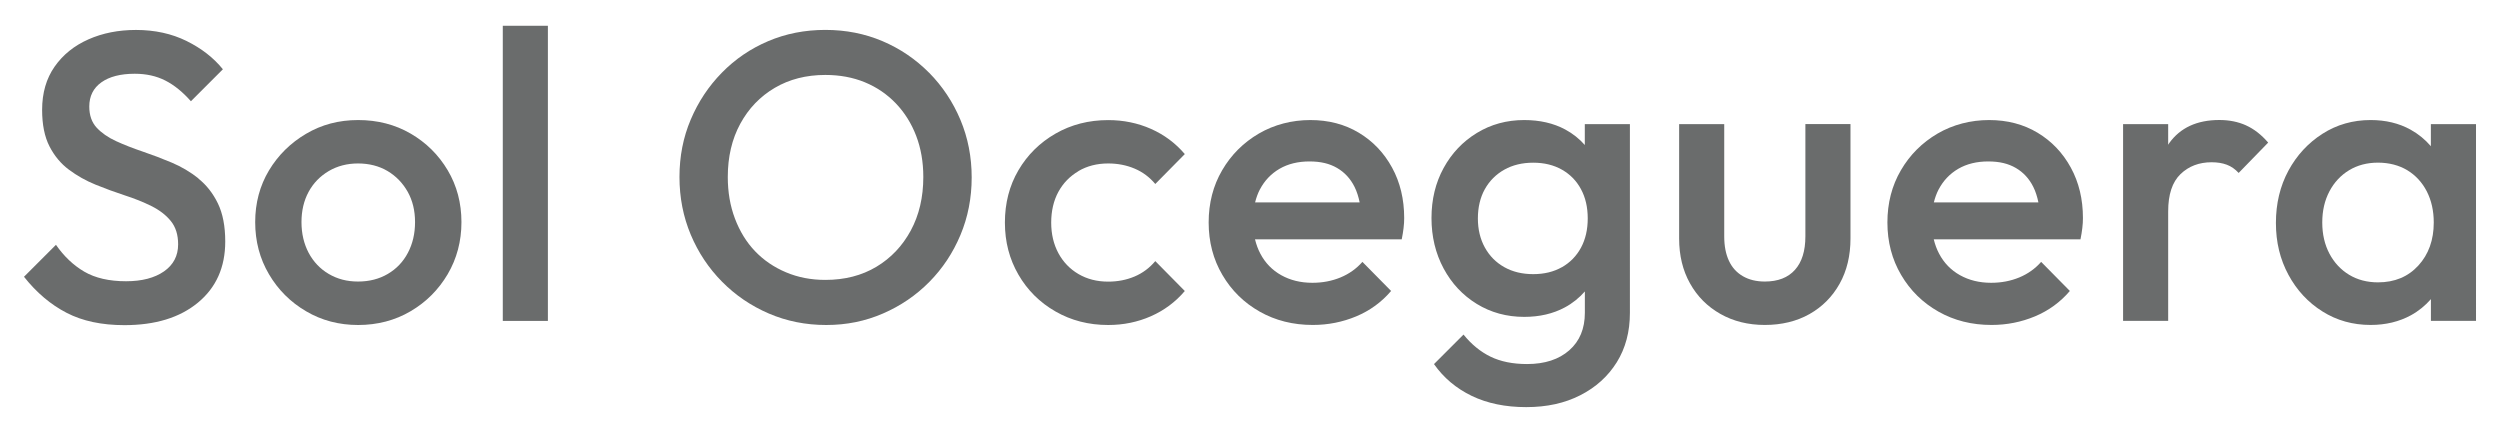
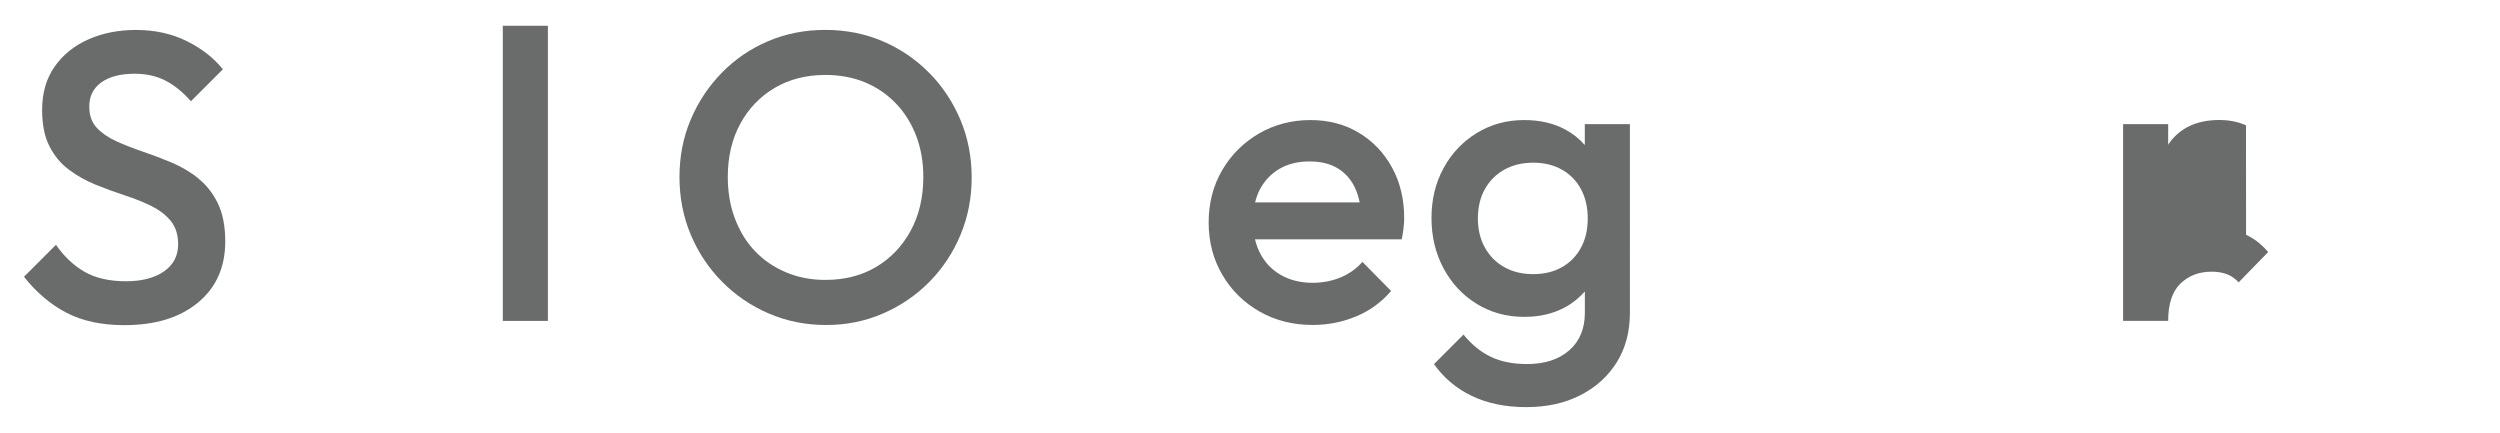
<svg xmlns="http://www.w3.org/2000/svg" id="Capa_1" viewBox="0 0 520 90">
  <defs>
    <style>      .st0 {        fill: none;      }      .st1 {        fill: #6a6c6c;      }      .st2 {        clip-path: url(#clippath);      }    </style>
    <clipPath id="clippath">
      <rect class="st0" width="520" height="90" />
    </clipPath>
  </defs>
  <g class="st2">
    <g>
      <path class="st1" d="M41.28,37.11c-1.68-1.33-3.53-2.43-5.54-3.28-2.02-.85-4.04-1.62-6.05-2.3-2.02-.68-3.87-1.41-5.54-2.17-1.68-.77-3.03-1.71-4.05-2.81-1.02-1.11-1.53-2.57-1.53-4.39,0-2.16.84-3.84,2.51-5.03s3.99-1.79,6.95-1.79c2.39,0,4.5.47,6.35,1.41,1.85.94,3.62,2.37,5.33,4.31l6.65-6.65c-1.93-2.39-4.45-4.35-7.55-5.88-3.1-1.53-6.61-2.3-10.53-2.3-3.64,0-6.93.65-9.89,1.96-2.96,1.31-5.3,3.2-7.03,5.67-1.73,2.47-2.6,5.47-2.6,8.99,0,3.07.51,5.6,1.53,7.59,1.02,1.99,2.37,3.61,4.05,4.86,1.68,1.25,3.52,2.29,5.54,3.11,2.02.82,4.03,1.56,6.05,2.22,2.02.65,3.87,1.39,5.54,2.22,1.68.83,3.03,1.86,4.05,3.11,1.02,1.25,1.53,2.87,1.53,4.86,0,2.39-.98,4.26-2.94,5.63-1.96,1.36-4.59,2.05-7.89,2.05-3.52,0-6.42-.67-8.7-2-2.27-1.33-4.23-3.2-5.88-5.58l-6.65,6.65c2.61,3.3,5.57,5.8,8.87,7.5,3.3,1.71,7.3,2.56,12.02,2.56,6.42,0,11.52-1.56,15.3-4.69,3.78-3.12,5.67-7.36,5.67-12.7,0-3.18-.51-5.83-1.53-7.93-1.02-2.1-2.37-3.82-4.05-5.16Z" />
-       <path class="st1" d="M85.4,27.78c-3.24-1.88-6.88-2.81-10.91-2.81s-7.59.95-10.83,2.86c-3.24,1.91-5.81,4.45-7.72,7.63-1.9,3.18-2.86,6.76-2.86,10.74s.95,7.59,2.86,10.83c1.9,3.24,4.48,5.81,7.72,7.71,3.24,1.91,6.85,2.86,10.83,2.86s7.67-.95,10.91-2.86c3.24-1.9,5.81-4.48,7.72-7.71,1.9-3.24,2.86-6.85,2.86-10.83s-.95-7.57-2.86-10.79c-1.91-3.21-4.48-5.75-7.72-7.63ZM84.84,52.59c-.99,1.88-2.39,3.34-4.18,4.39-1.79,1.05-3.85,1.58-6.18,1.58s-4.31-.53-6.1-1.58c-1.79-1.05-3.18-2.52-4.18-4.39-.99-1.88-1.49-4.01-1.49-6.39s.5-4.49,1.49-6.31c.99-1.82,2.39-3.25,4.18-4.31,1.79-1.05,3.82-1.58,6.1-1.58s4.38.53,6.14,1.58c1.76,1.05,3.15,2.49,4.18,4.31,1.02,1.82,1.53,3.92,1.53,6.31s-.5,4.52-1.49,6.39Z" />
      <rect class="st1" x="104.58" y="5.36" width="9.38" height="61.39" />
      <path class="st1" d="M193.24,15.12c-2.79-2.81-6.01-5-9.68-6.56-3.67-1.56-7.63-2.34-11.89-2.34s-8.23.78-11.89,2.34c-3.67,1.56-6.88,3.75-9.63,6.56-2.76,2.81-4.92,6.07-6.48,9.76-1.57,3.69-2.34,7.67-2.34,11.94s.78,8.26,2.34,11.98c1.56,3.72,3.74,6.99,6.52,9.8,2.78,2.81,6.02,5.02,9.72,6.61,3.69,1.59,7.67,2.39,11.94,2.39s8.14-.8,11.81-2.39c3.67-1.59,6.88-3.78,9.63-6.56,2.76-2.79,4.92-6.04,6.48-9.76,1.56-3.72,2.34-7.72,2.34-11.98s-.78-8.26-2.34-11.98c-1.56-3.72-3.74-6.99-6.52-9.81ZM189.45,47.94c-1.74,3.21-4.12,5.73-7.16,7.55-3.04,1.82-6.58,2.73-10.62,2.73-2.96,0-5.68-.52-8.18-1.58-2.5-1.05-4.65-2.52-6.44-4.39s-3.18-4.14-4.18-6.78c-1-2.64-1.49-5.53-1.49-8.65,0-4.21.87-7.9,2.6-11.08,1.73-3.18,4.12-5.67,7.16-7.46s6.55-2.69,10.53-2.69c3.01,0,5.76.51,8.23,1.53,2.47,1.02,4.62,2.49,6.44,4.39,1.82,1.9,3.23,4.15,4.22,6.73.99,2.59,1.49,5.44,1.49,8.57,0,4.21-.87,7.92-2.6,11.13Z" />
-       <path class="st1" d="M224.32,35.58c1.79-1.05,3.85-1.58,6.18-1.58,1.99,0,3.82.36,5.5,1.07,1.68.71,3.11,1.78,4.3,3.2l6.14-6.22c-1.93-2.27-4.28-4.02-7.03-5.24-2.76-1.22-5.73-1.83-8.91-1.83-4.04,0-7.69.94-10.95,2.81-3.27,1.88-5.84,4.42-7.72,7.63-1.88,3.21-2.81,6.84-2.81,10.87s.94,7.59,2.81,10.83,4.45,5.8,7.72,7.67c3.27,1.88,6.92,2.81,10.95,2.81,3.18,0,6.15-.61,8.91-1.83,2.76-1.22,5.1-2.97,7.03-5.24l-6.14-6.22c-1.19,1.42-2.63,2.49-4.3,3.2-1.68.71-3.51,1.07-5.5,1.07-2.33,0-4.39-.53-6.18-1.58-1.79-1.05-3.18-2.5-4.18-4.35-.99-1.85-1.49-3.96-1.49-6.35s.5-4.57,1.49-6.39c.99-1.82,2.39-3.25,4.18-4.31Z" />
      <path class="st1" d="M282.64,27.61c-2.93-1.76-6.3-2.64-10.1-2.64s-7.49.94-10.7,2.81c-3.21,1.88-5.76,4.42-7.63,7.63-1.88,3.21-2.81,6.84-2.81,10.87s.95,7.67,2.86,10.91c1.9,3.24,4.49,5.78,7.76,7.63,3.27,1.85,6.95,2.77,11.04,2.77,3.18,0,6.19-.6,9.04-1.79,2.84-1.19,5.26-2.95,7.25-5.28l-5.97-6.05c-1.25,1.42-2.77,2.5-4.56,3.24-1.79.74-3.74,1.11-5.84,1.11-2.44,0-4.6-.53-6.48-1.58-1.88-1.05-3.33-2.54-4.35-4.48-.49-.92-.85-1.92-1.11-2.98h30.52c.17-.85.3-1.63.38-2.34.09-.71.13-1.41.13-2.09,0-3.92-.84-7.42-2.52-10.49-1.68-3.07-3.98-5.49-6.91-7.25ZM262.05,39.42c.97-1.85,2.33-3.28,4.09-4.31,1.76-1.02,3.84-1.53,6.22-1.53s4.19.45,5.76,1.36c1.56.91,2.77,2.22,3.62,3.92.48.95.82,2.04,1.07,3.24h-21.75c.24-.96.56-1.86.99-2.69Z" />
      <path class="st1" d="M329.65,30.17c-1.14-1.29-2.49-2.38-4.09-3.24-2.44-1.31-5.29-1.96-8.53-1.96-3.64,0-6.92.9-9.85,2.69-2.93,1.79-5.23,4.22-6.91,7.29-1.68,3.07-2.52,6.54-2.52,10.4s.84,7.36,2.52,10.49c1.68,3.13,3.98,5.58,6.91,7.38,2.93,1.79,6.21,2.69,9.85,2.69,3.18,0,6-.65,8.44-1.96,1.63-.87,3.01-2,4.18-3.33v4.44c0,3.3-1.08,5.9-3.24,7.8-2.16,1.9-5.09,2.86-8.78,2.86-2.96,0-5.49-.51-7.59-1.53-2.1-1.02-3.98-2.56-5.63-4.6l-6.14,6.14c1.99,2.84,4.6,5.04,7.84,6.61,3.24,1.56,7.02,2.34,11.34,2.34s8.01-.82,11.25-2.47c3.24-1.65,5.77-3.94,7.59-6.86,1.82-2.93,2.73-6.35,2.73-10.27V25.82h-9.38v4.35ZM324.88,55.57c-1.71.97-3.69,1.45-5.97,1.45s-4.28-.48-6.01-1.45c-1.73-.97-3.08-2.33-4.05-4.09-.97-1.76-1.45-3.78-1.45-6.05s.48-4.36,1.45-6.09c.97-1.73,2.32-3.08,4.05-4.05,1.73-.97,3.74-1.45,6.01-1.45s4.26.48,5.97,1.45c1.71.97,3.03,2.32,3.96,4.05.94,1.73,1.41,3.77,1.41,6.09s-.47,4.36-1.41,6.1c-.94,1.73-2.26,3.08-3.96,4.05Z" />
-       <path class="st1" d="M375.52,49.18c0,3.01-.72,5.33-2.17,6.95-1.45,1.62-3.54,2.43-6.27,2.43-1.76,0-3.28-.37-4.56-1.11-1.28-.74-2.25-1.8-2.9-3.2-.65-1.39-.98-3.08-.98-5.07v-23.36h-9.38v23.79c0,3.52.75,6.64,2.26,9.33,1.5,2.7,3.61,4.82,6.31,6.35,2.7,1.53,5.78,2.3,9.25,2.3s6.62-.75,9.29-2.26c2.67-1.51,4.76-3.61,6.27-6.31,1.51-2.7,2.26-5.84,2.26-9.42v-23.79h-9.38v23.36Z" />
-       <path class="st1" d="M423.82,27.61c-2.93-1.76-6.3-2.64-10.1-2.64s-7.49.94-10.7,2.81c-3.21,1.88-5.76,4.42-7.63,7.63-1.88,3.21-2.81,6.84-2.81,10.87s.95,7.67,2.86,10.91c1.9,3.24,4.49,5.78,7.76,7.63,3.27,1.85,6.95,2.77,11.04,2.77,3.18,0,6.19-.6,9.04-1.79,2.84-1.19,5.26-2.95,7.25-5.28l-5.97-6.05c-1.25,1.42-2.77,2.5-4.56,3.24-1.79.74-3.74,1.11-5.84,1.11-2.44,0-4.6-.53-6.48-1.58-1.88-1.05-3.33-2.54-4.35-4.48-.49-.92-.85-1.92-1.11-2.98h30.52c.17-.85.3-1.63.38-2.34.09-.71.13-1.41.13-2.09,0-3.92-.84-7.42-2.52-10.49-1.68-3.07-3.98-5.49-6.91-7.25ZM403.23,39.42c.97-1.85,2.33-3.28,4.09-4.31,1.76-1.02,3.84-1.53,6.22-1.53s4.19.45,5.76,1.36c1.56.91,2.77,2.22,3.62,3.92.48.95.82,2.04,1.07,3.24h-21.75c.24-.96.56-1.86.99-2.69Z" />
-       <path class="st1" d="M467.17,26.07c-1.65-.74-3.5-1.11-5.54-1.11-4.66,0-8.14,1.61-10.44,4.82-.08.11-.14.22-.21.33v-4.29h-9.38v40.92h9.38v-22.76c0-3.52.85-6.11,2.56-7.76,1.71-1.65,3.87-2.47,6.48-2.47,1.19,0,2.24.17,3.15.51.91.34,1.73.91,2.47,1.71l6.14-6.31c-1.42-1.65-2.96-2.84-4.6-3.58Z" />
-       <path class="st1" d="M505.62,25.82v4.59c-1.18-1.37-2.58-2.53-4.22-3.44-2.42-1.34-5.19-2-8.31-2-3.69,0-7.03.95-10.02,2.86-2.98,1.91-5.34,4.46-7.08,7.67-1.73,3.21-2.6,6.84-2.6,10.87s.87,7.57,2.6,10.78c1.73,3.21,4.09,5.76,7.08,7.63,2.98,1.88,6.32,2.81,10.02,2.81,3.13,0,5.91-.67,8.36-2,1.63-.89,3.01-2.03,4.18-3.37v4.52h9.38V25.82h-9.38ZM503.02,55.23c-2.13,2.33-4.93,3.5-8.4,3.5-2.27,0-4.28-.53-6.01-1.58-1.73-1.05-3.1-2.52-4.09-4.39-.99-1.88-1.49-4.03-1.49-6.48s.5-4.6,1.49-6.48c.99-1.88,2.36-3.34,4.09-4.39,1.73-1.05,3.74-1.58,6.01-1.58s4.36.53,6.1,1.58c1.73,1.05,3.08,2.52,4.05,4.39.96,1.88,1.45,4.04,1.45,6.48,0,3.64-1.07,6.62-3.2,8.95Z" />
+       <path class="st1" d="M467.17,26.07c-1.65-.74-3.5-1.11-5.54-1.11-4.66,0-8.14,1.61-10.44,4.82-.08.11-.14.22-.21.33v-4.29h-9.38v40.92h9.38c0-3.52.85-6.11,2.56-7.76,1.71-1.65,3.87-2.47,6.48-2.47,1.19,0,2.24.17,3.15.51.91.34,1.73.91,2.47,1.71l6.14-6.31c-1.42-1.65-2.96-2.84-4.6-3.58Z" />
    </g>
  </g>
</svg>